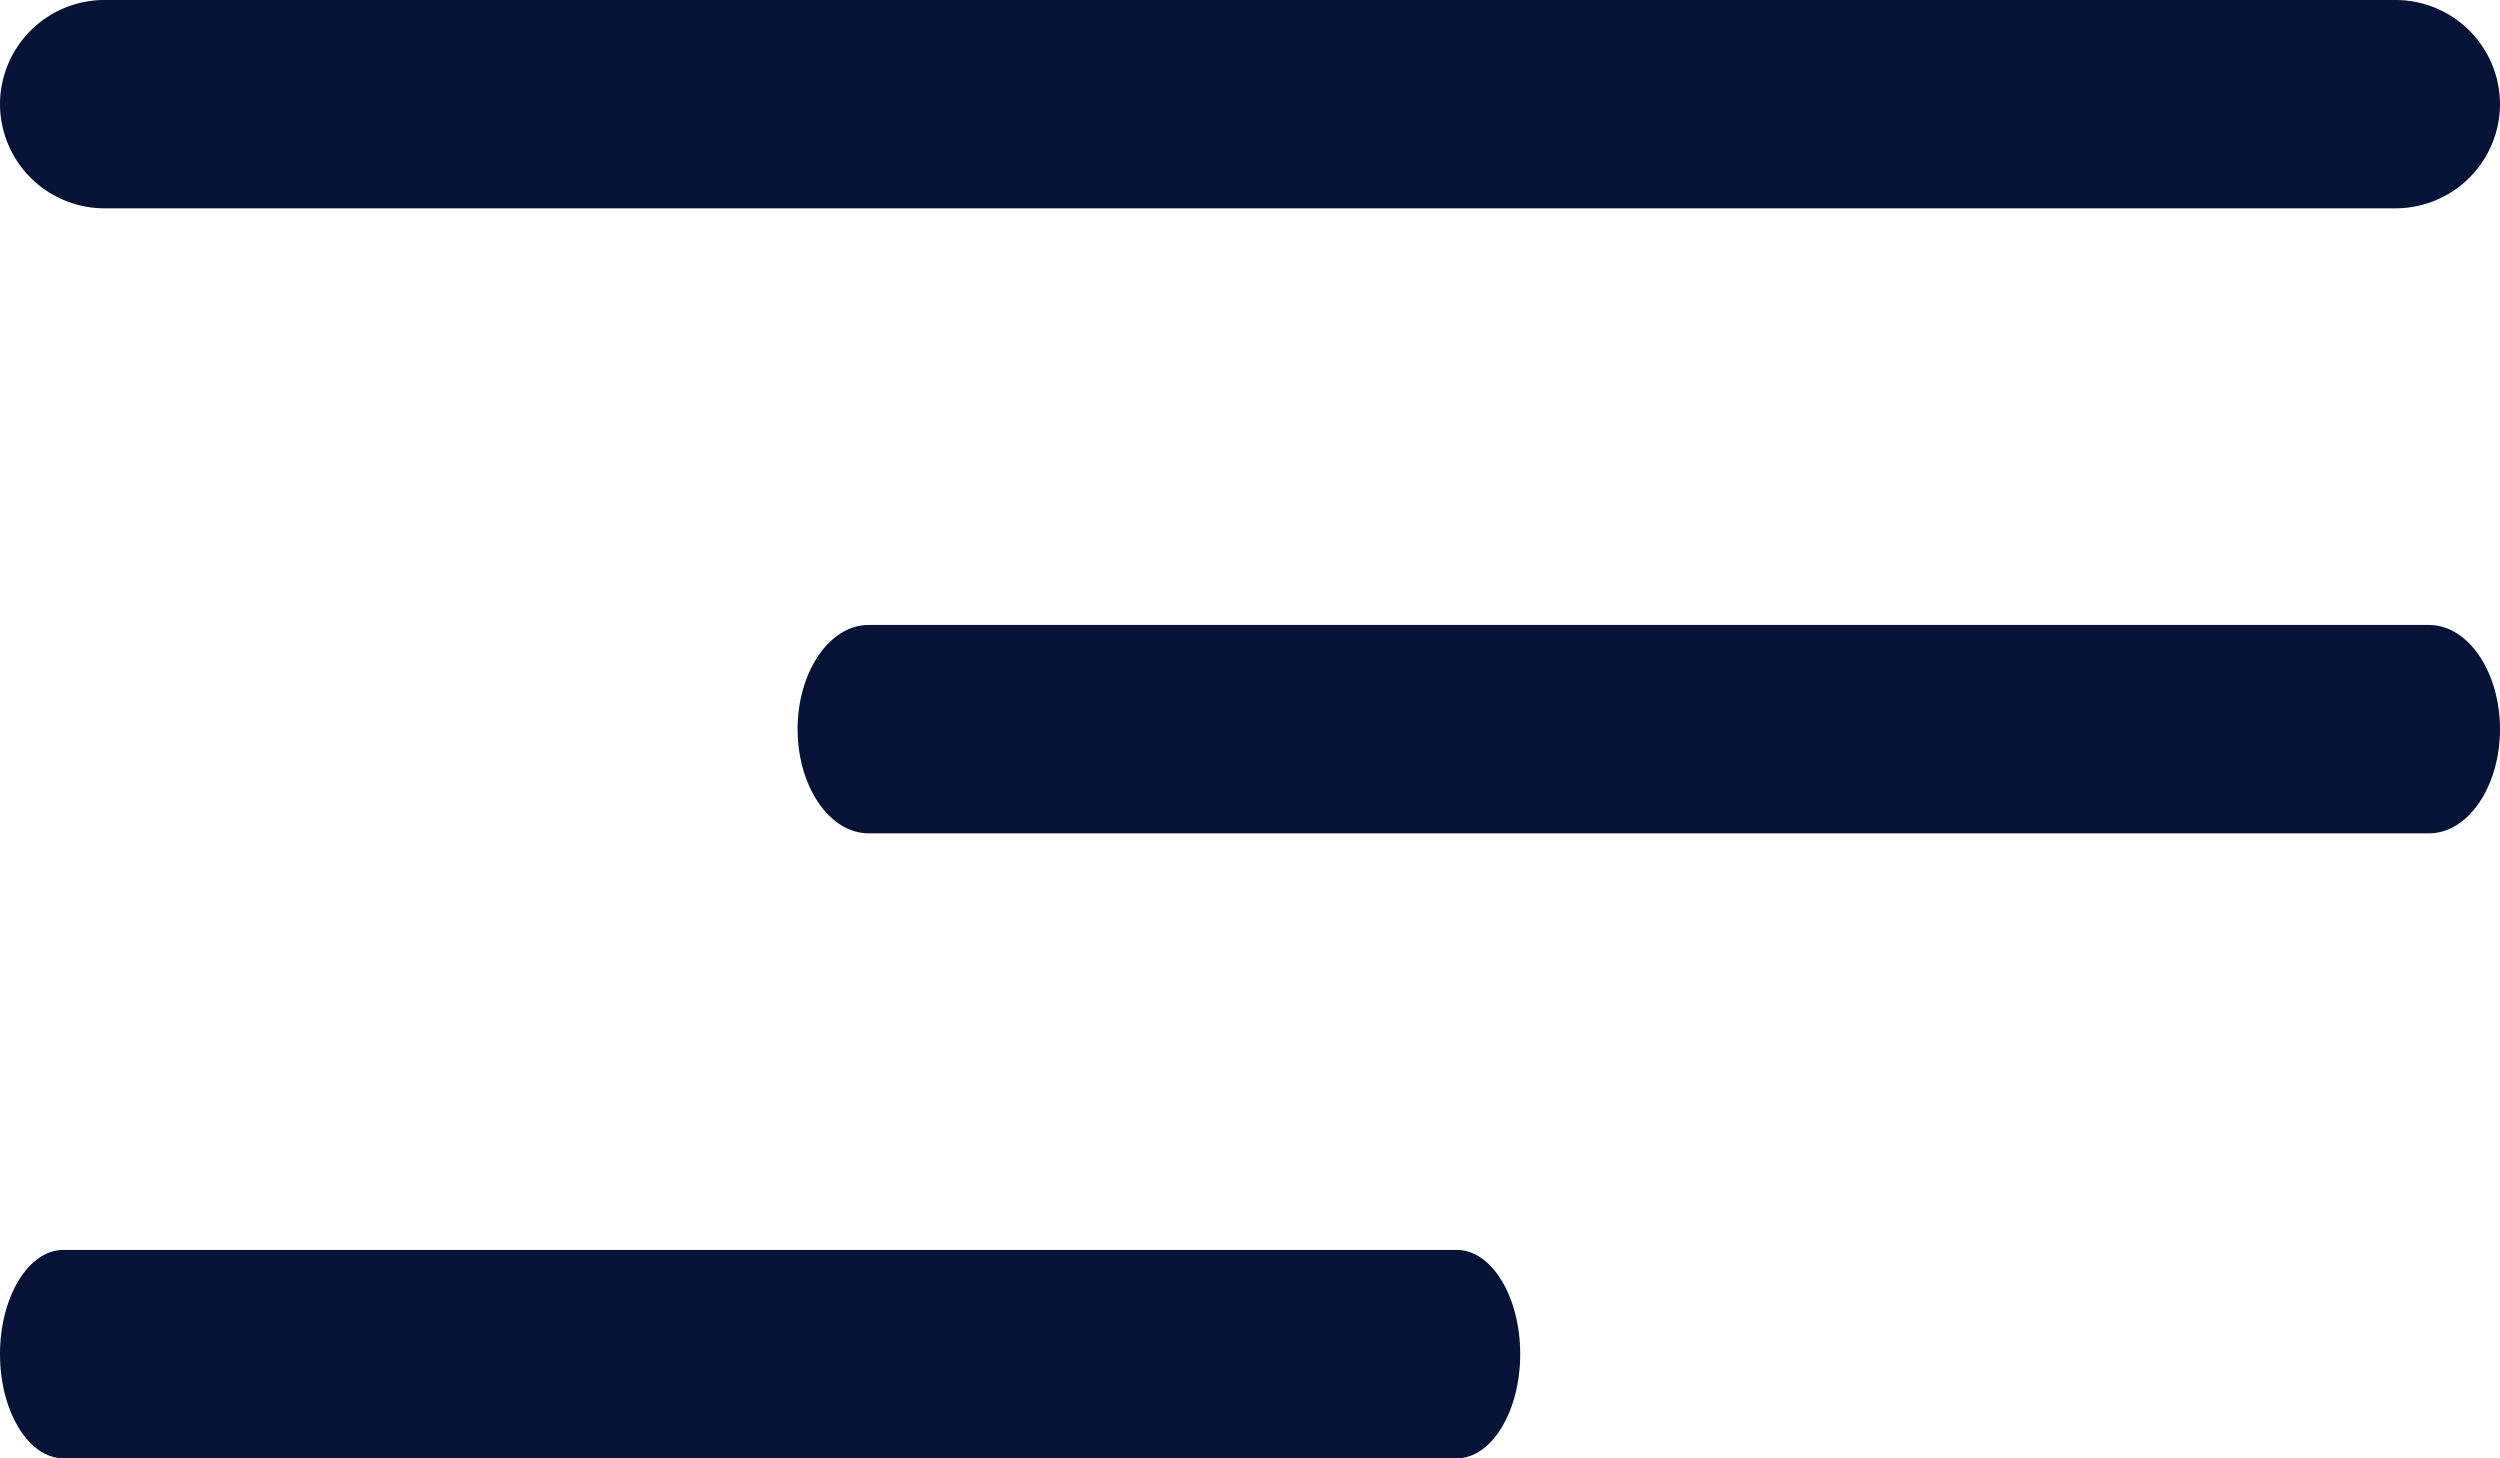
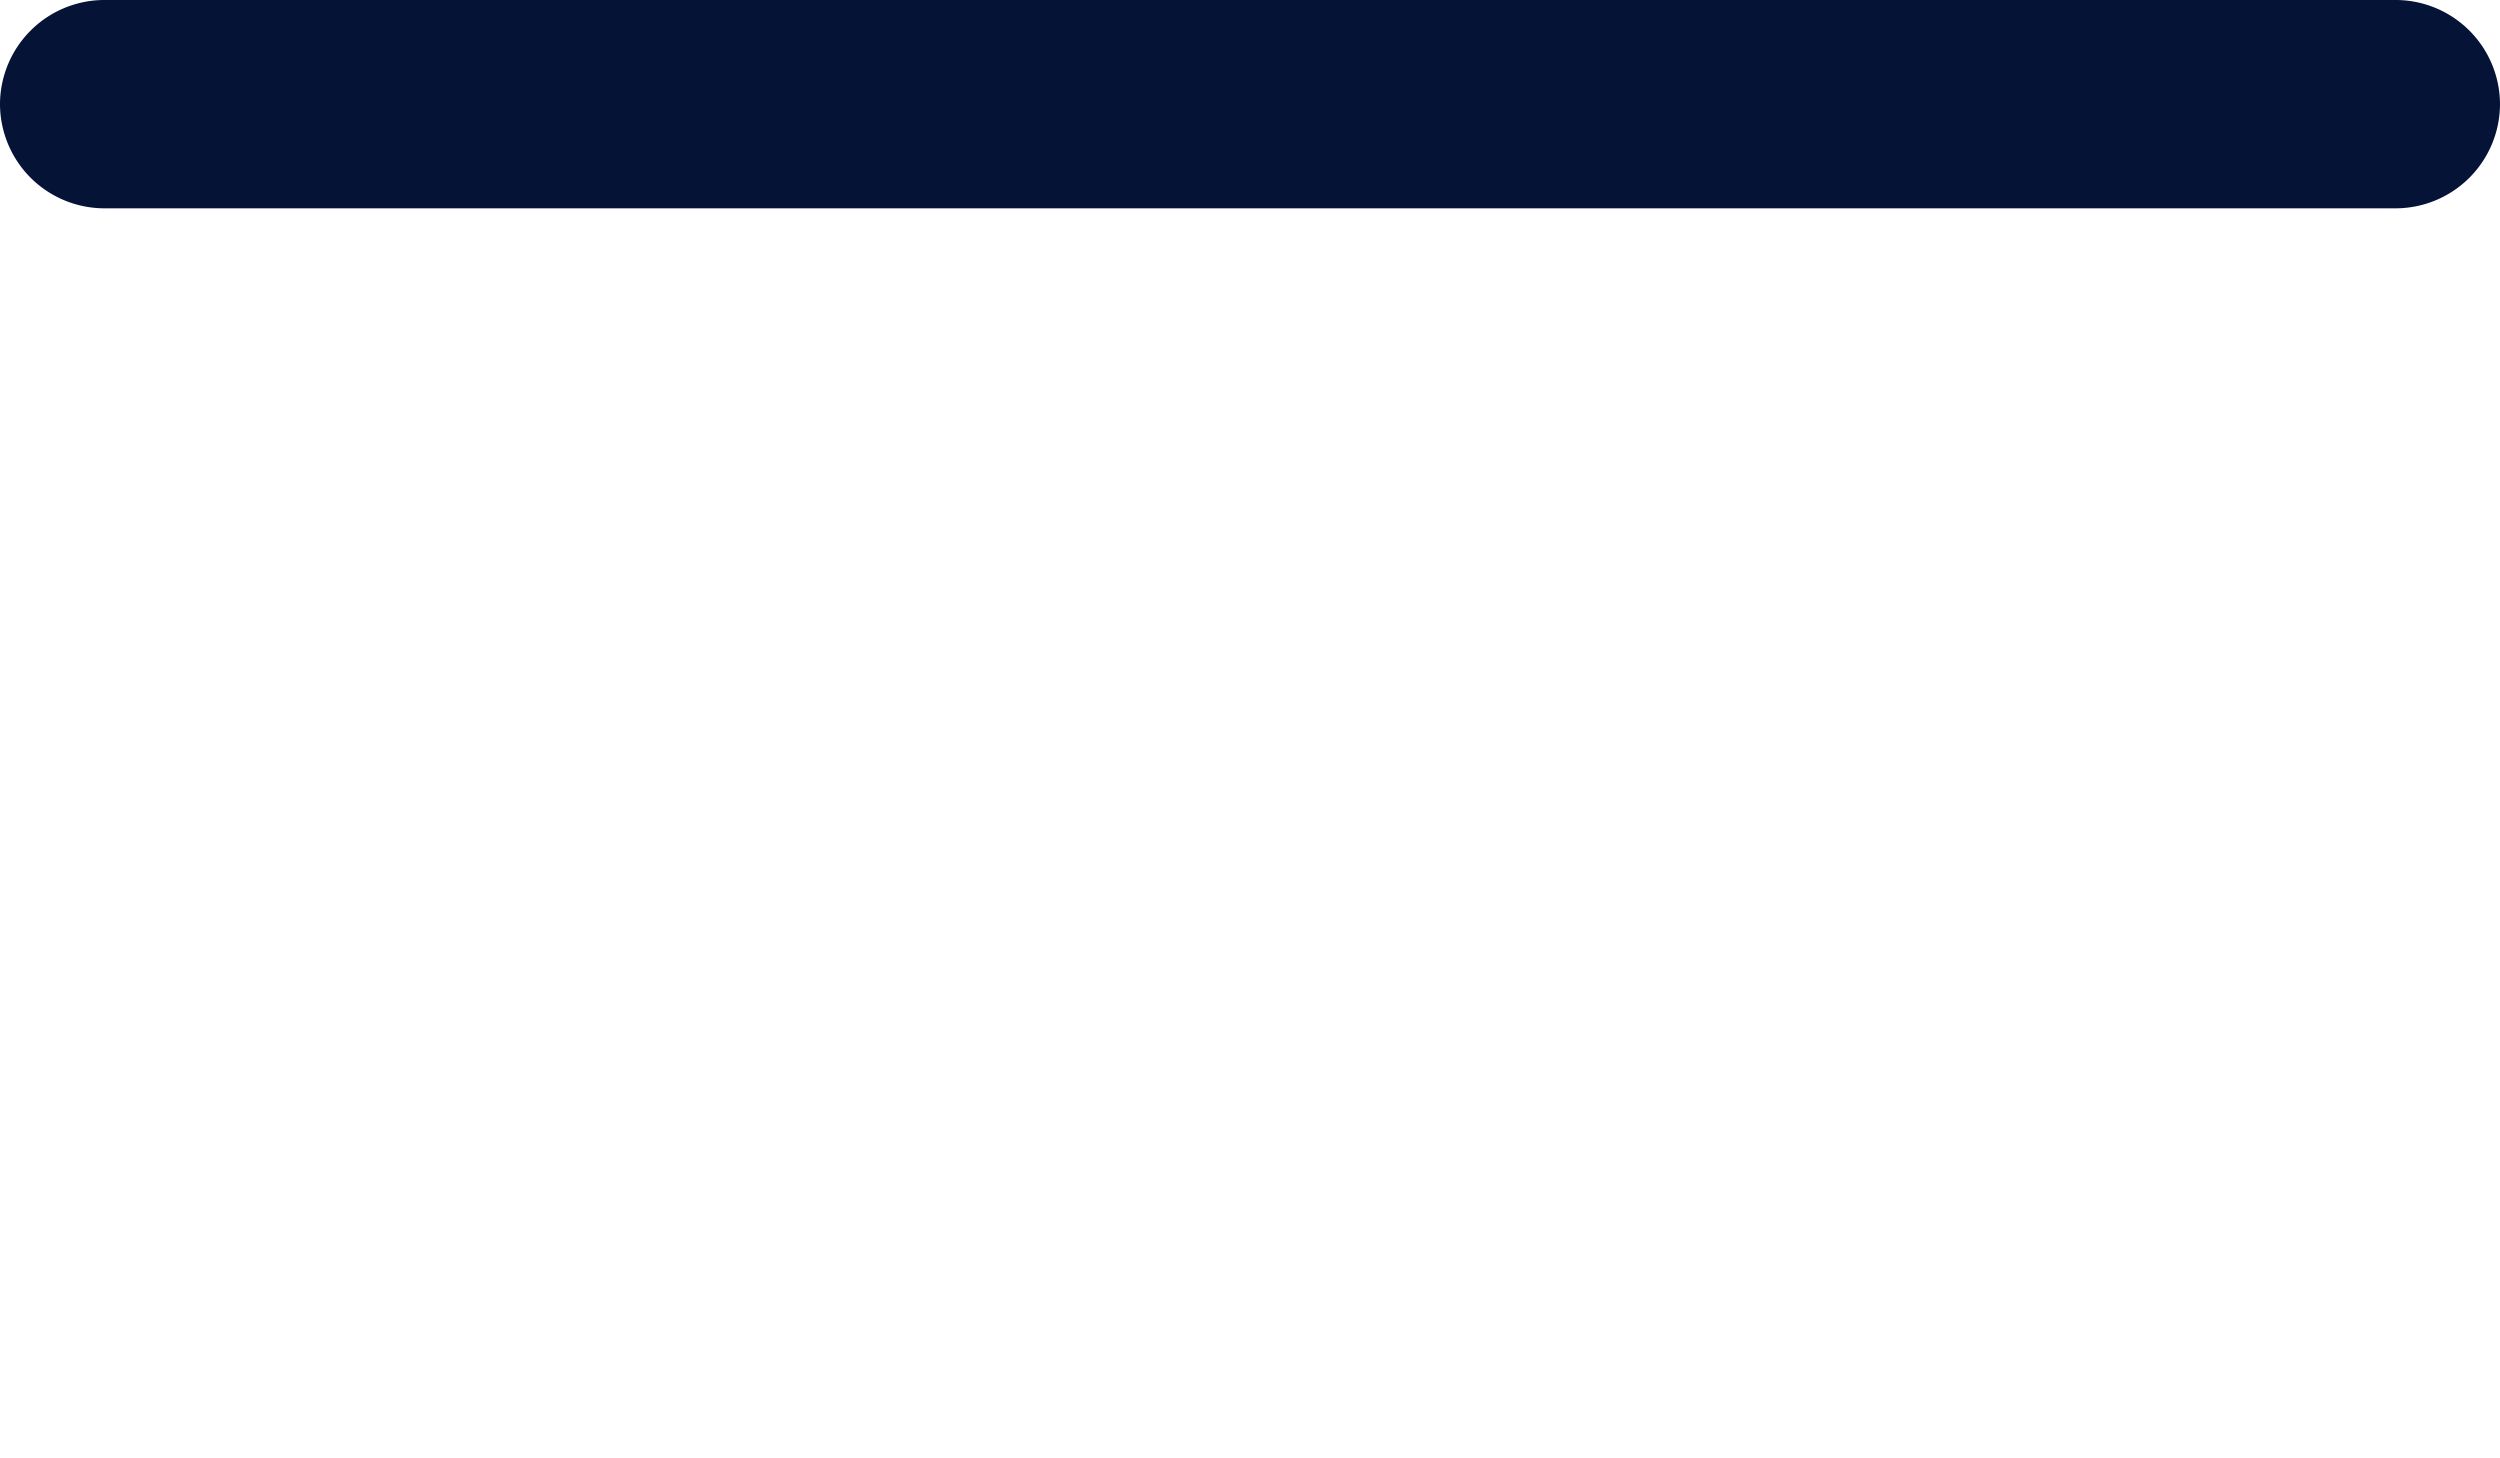
<svg xmlns="http://www.w3.org/2000/svg" width="44.415" height="25.909" viewBox="0 0 44.415 25.909">
  <g transform="translate(-4.5 -10.125)">
    <path d="M47.064,13.826H6.351A1.856,1.856,0,0,1,4.5,11.976h0a1.856,1.856,0,0,1,1.851-1.851H47.064a1.856,1.856,0,0,1,1.851,1.851h0A1.856,1.856,0,0,1,47.064,13.826Z" fill="#041336" />
-     <path d="M33.485,20.576H5.76c-.693,0-1.26-.833-1.26-1.851h0c0-1.018.567-1.851,1.26-1.851H33.485c.693,0,1.26.833,1.26,1.851h0C34.745,19.743,34.178,20.576,33.485,20.576Z" transform="translate(14.17 4.354)" fill="#041336" />
-     <path d="M30.383,27.326H5.625c-.619,0-1.125-.833-1.125-1.851h0c0-1.018.506-1.851,1.125-1.851H30.383c.619,0,1.125.833,1.125,1.851h0C31.508,26.493,31,27.326,30.383,27.326Z" transform="translate(0 8.707)" fill="#041336" />
  </g>
</svg>